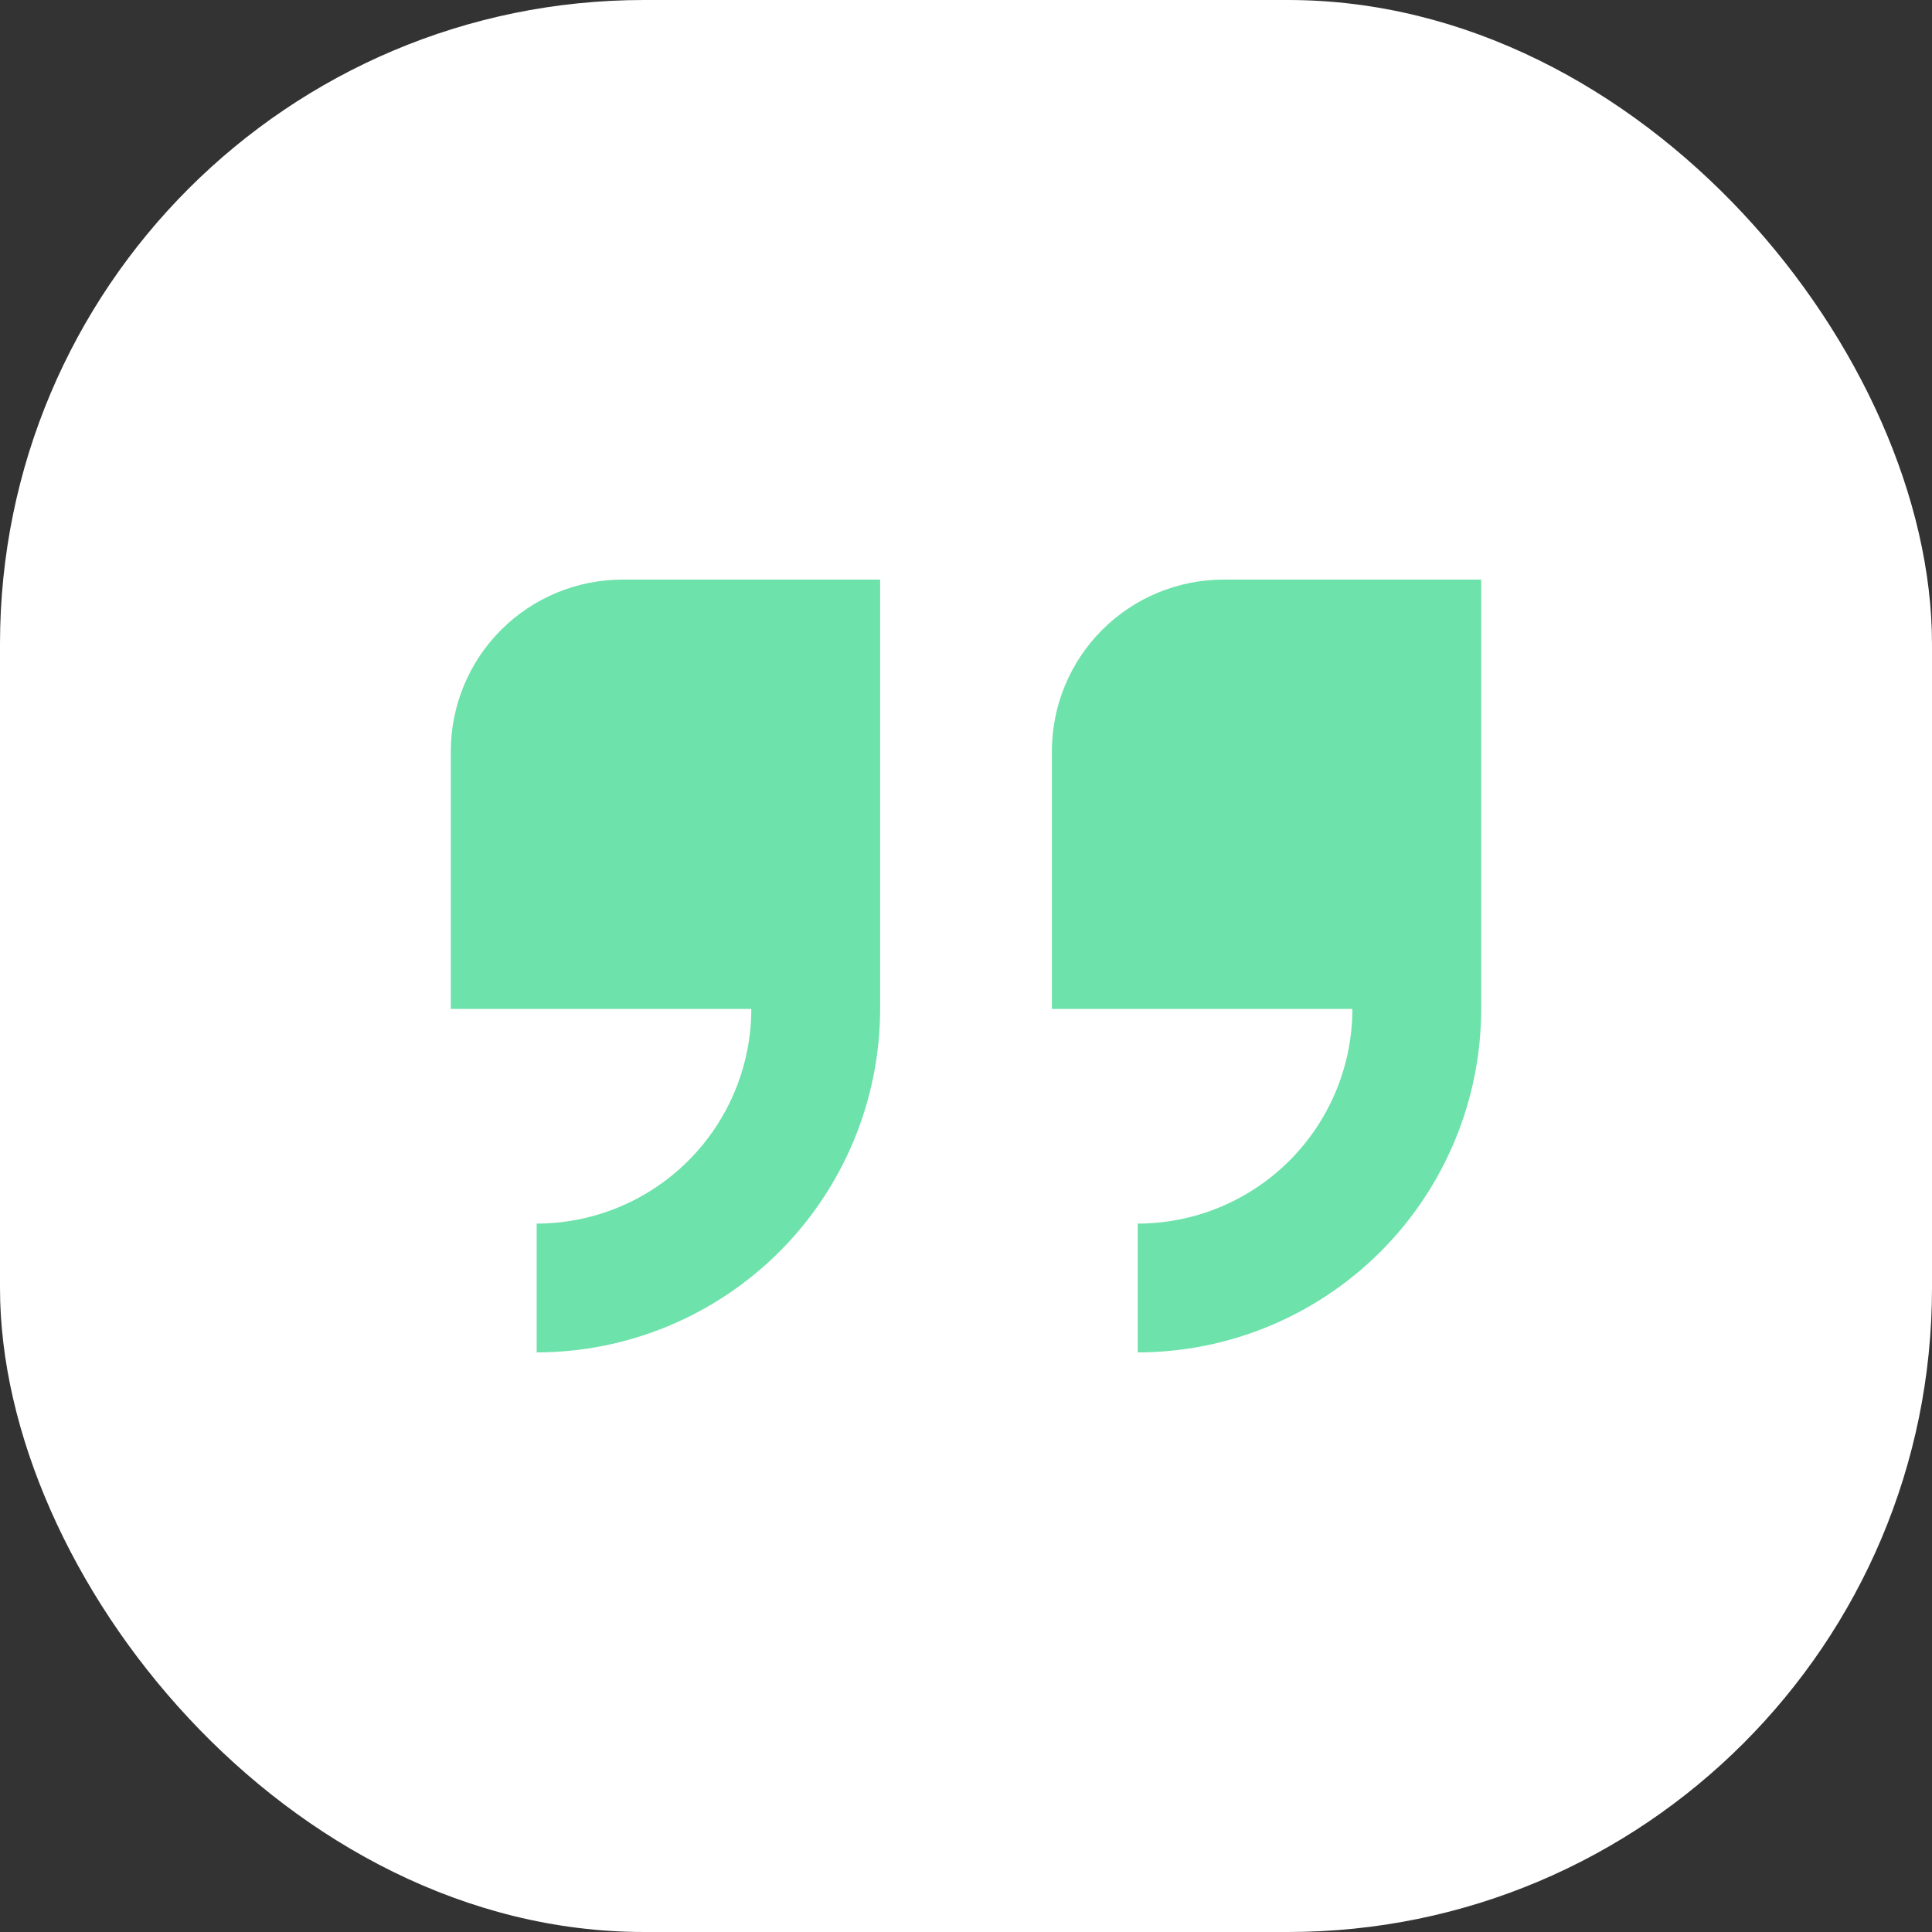
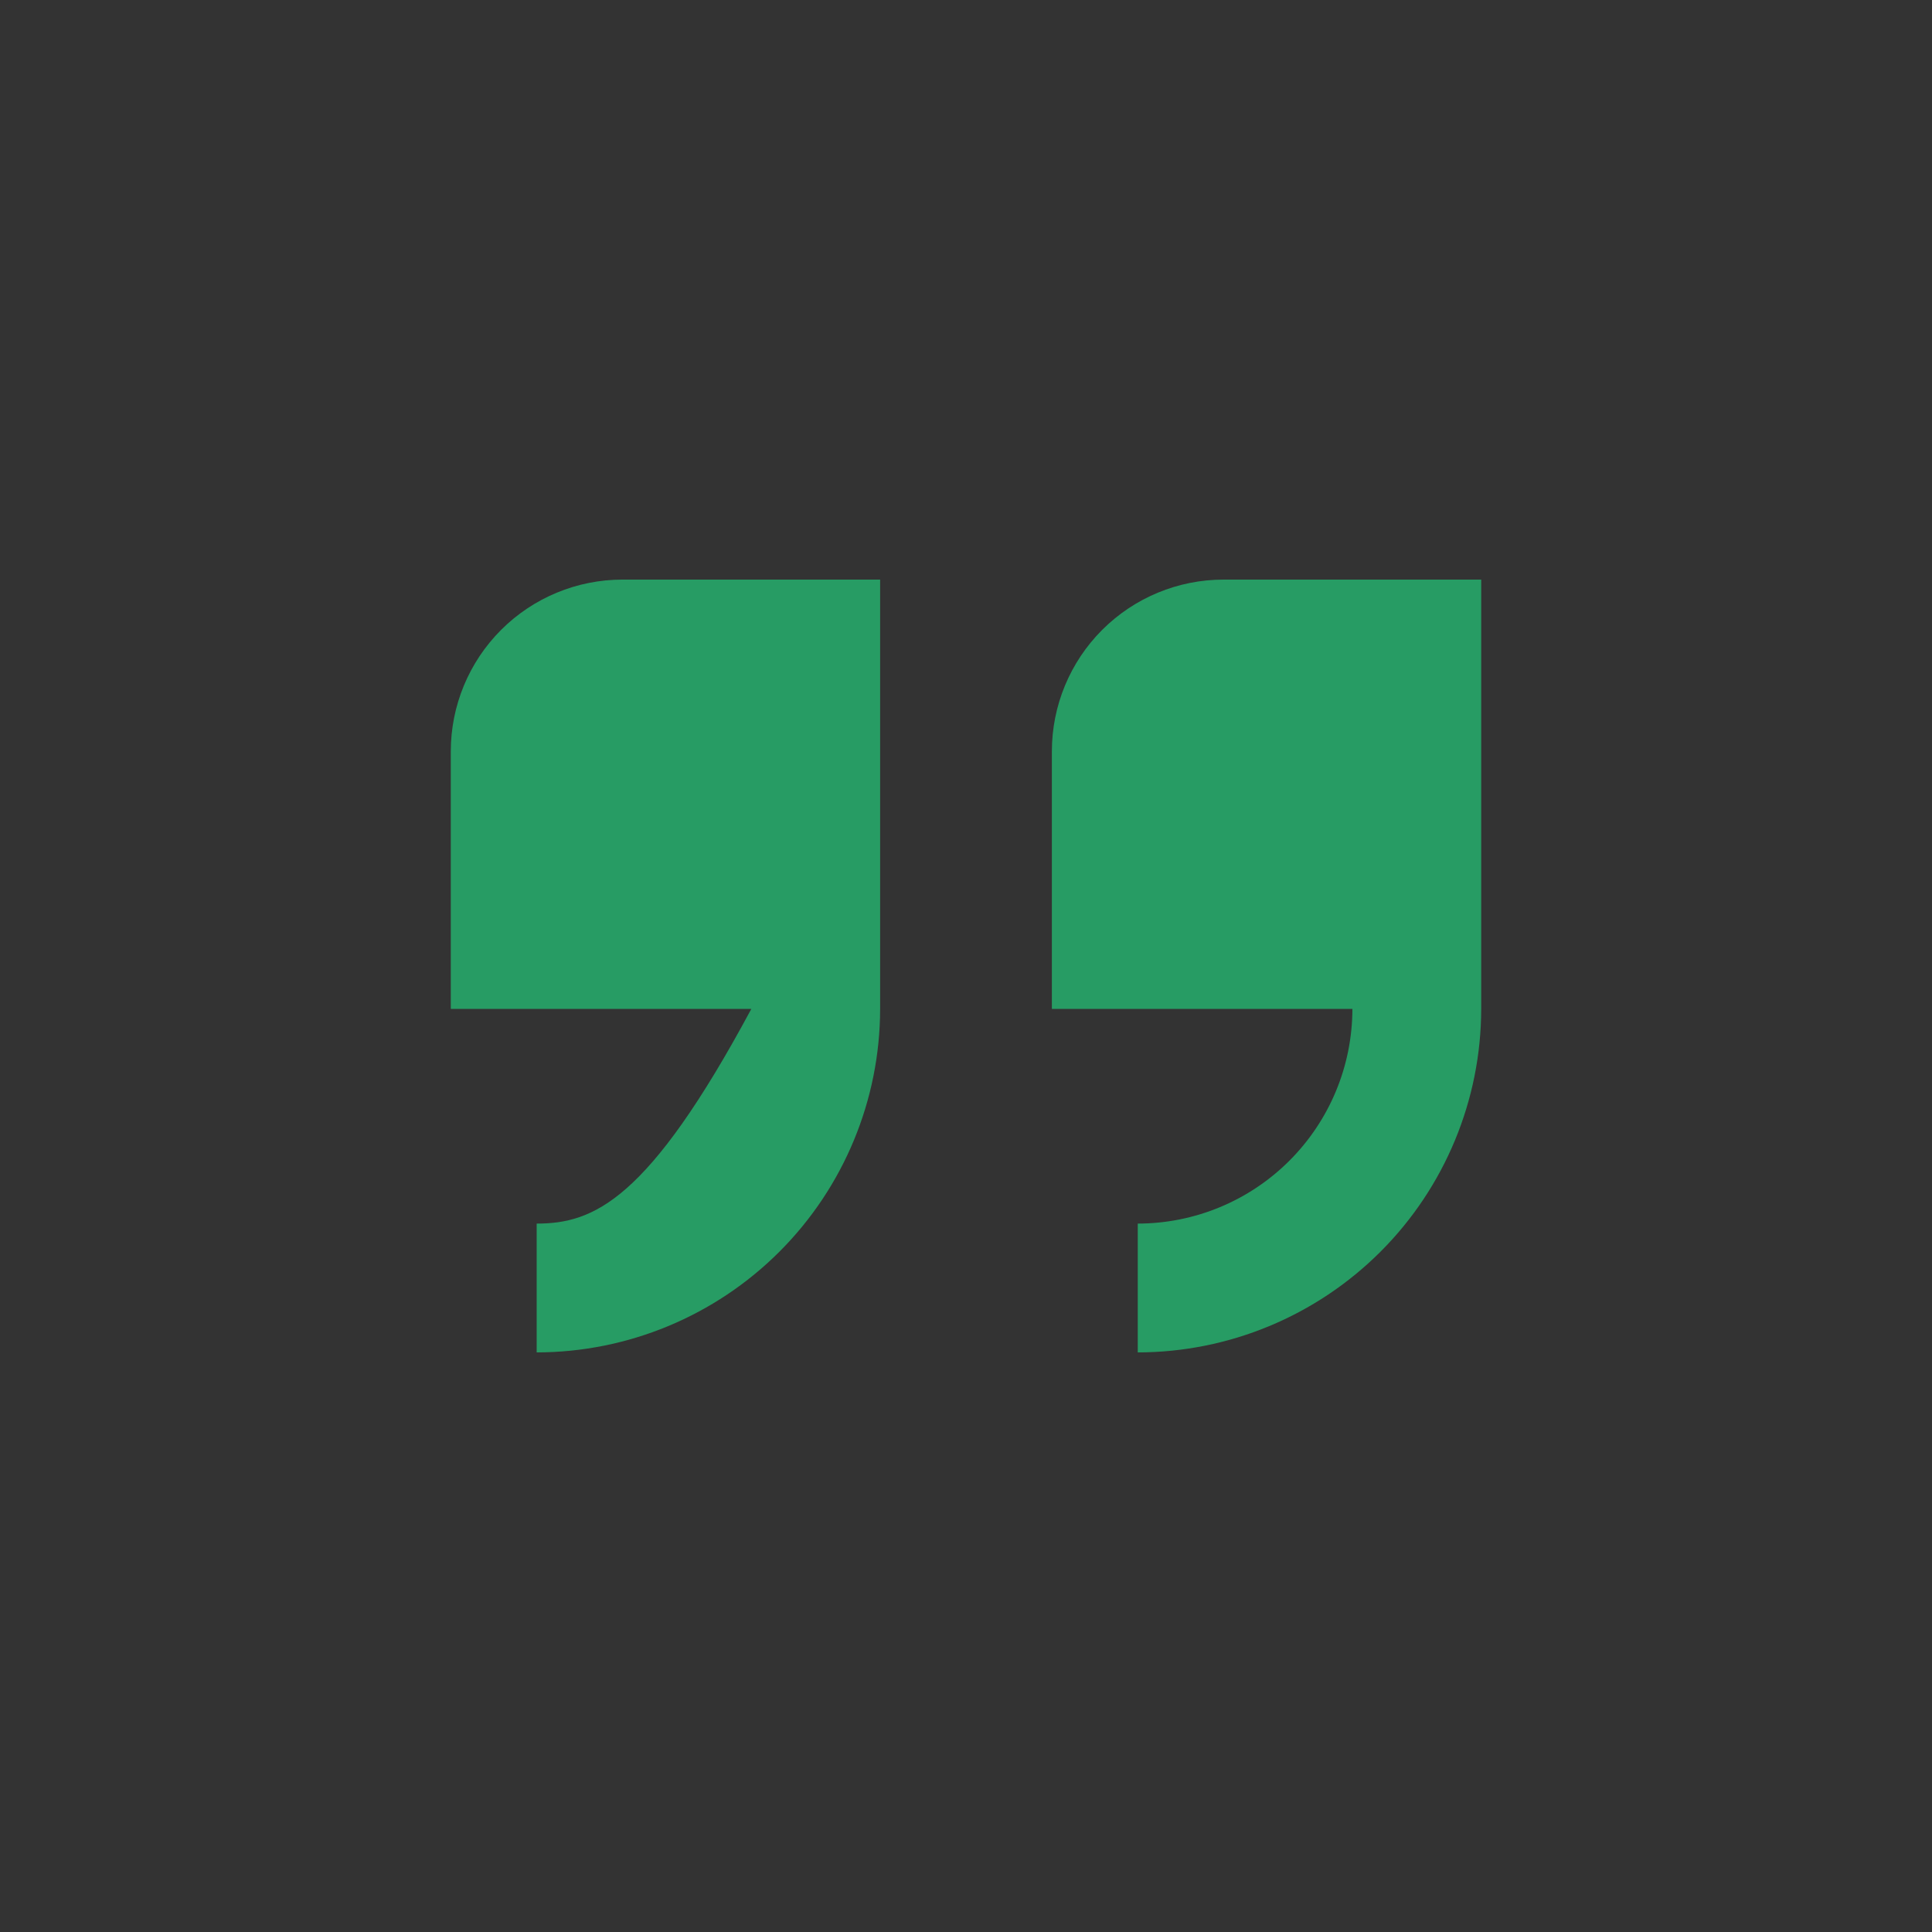
<svg xmlns="http://www.w3.org/2000/svg" width="60" height="60" viewBox="0 0 60 60" fill="none">
  <rect x="0" y="0" width="60" height="60" fill="#333333" stroke="none" />
-   <rect width="60" height="60" rx="20" fill="white" />
  <g opacity="0.66">
-     <path d="M14 23.333V31.333H23.333C23.331 33.101 22.628 34.795 21.378 36.045C20.129 37.295 18.434 37.998 16.667 38V42C19.495 41.997 22.206 40.872 24.206 38.872C26.205 36.873 27.33 34.161 27.333 31.333V18H19.333C17.919 18 16.562 18.562 15.562 19.562C14.562 20.562 14 21.919 14 23.333Z" fill="#21D37E" />
+     <path d="M14 23.333V31.333H23.333C20.129 37.295 18.434 37.998 16.667 38V42C19.495 41.997 22.206 40.872 24.206 38.872C26.205 36.873 27.33 34.161 27.333 31.333V18H19.333C17.919 18 16.562 18.562 15.562 19.562C14.562 20.562 14 21.919 14 23.333Z" fill="#21D37E" />
    <path d="M38 18C36.586 18 35.229 18.562 34.229 19.562C33.229 20.562 32.667 21.919 32.667 23.333V31.333H42C41.998 33.101 41.295 34.795 40.045 36.045C38.796 37.295 37.101 37.998 35.334 38V42C38.162 41.997 40.873 40.872 42.873 38.872C44.872 36.873 45.997 34.161 46 31.333V18H38Z" fill="#21D37E" />
  </g>
</svg>